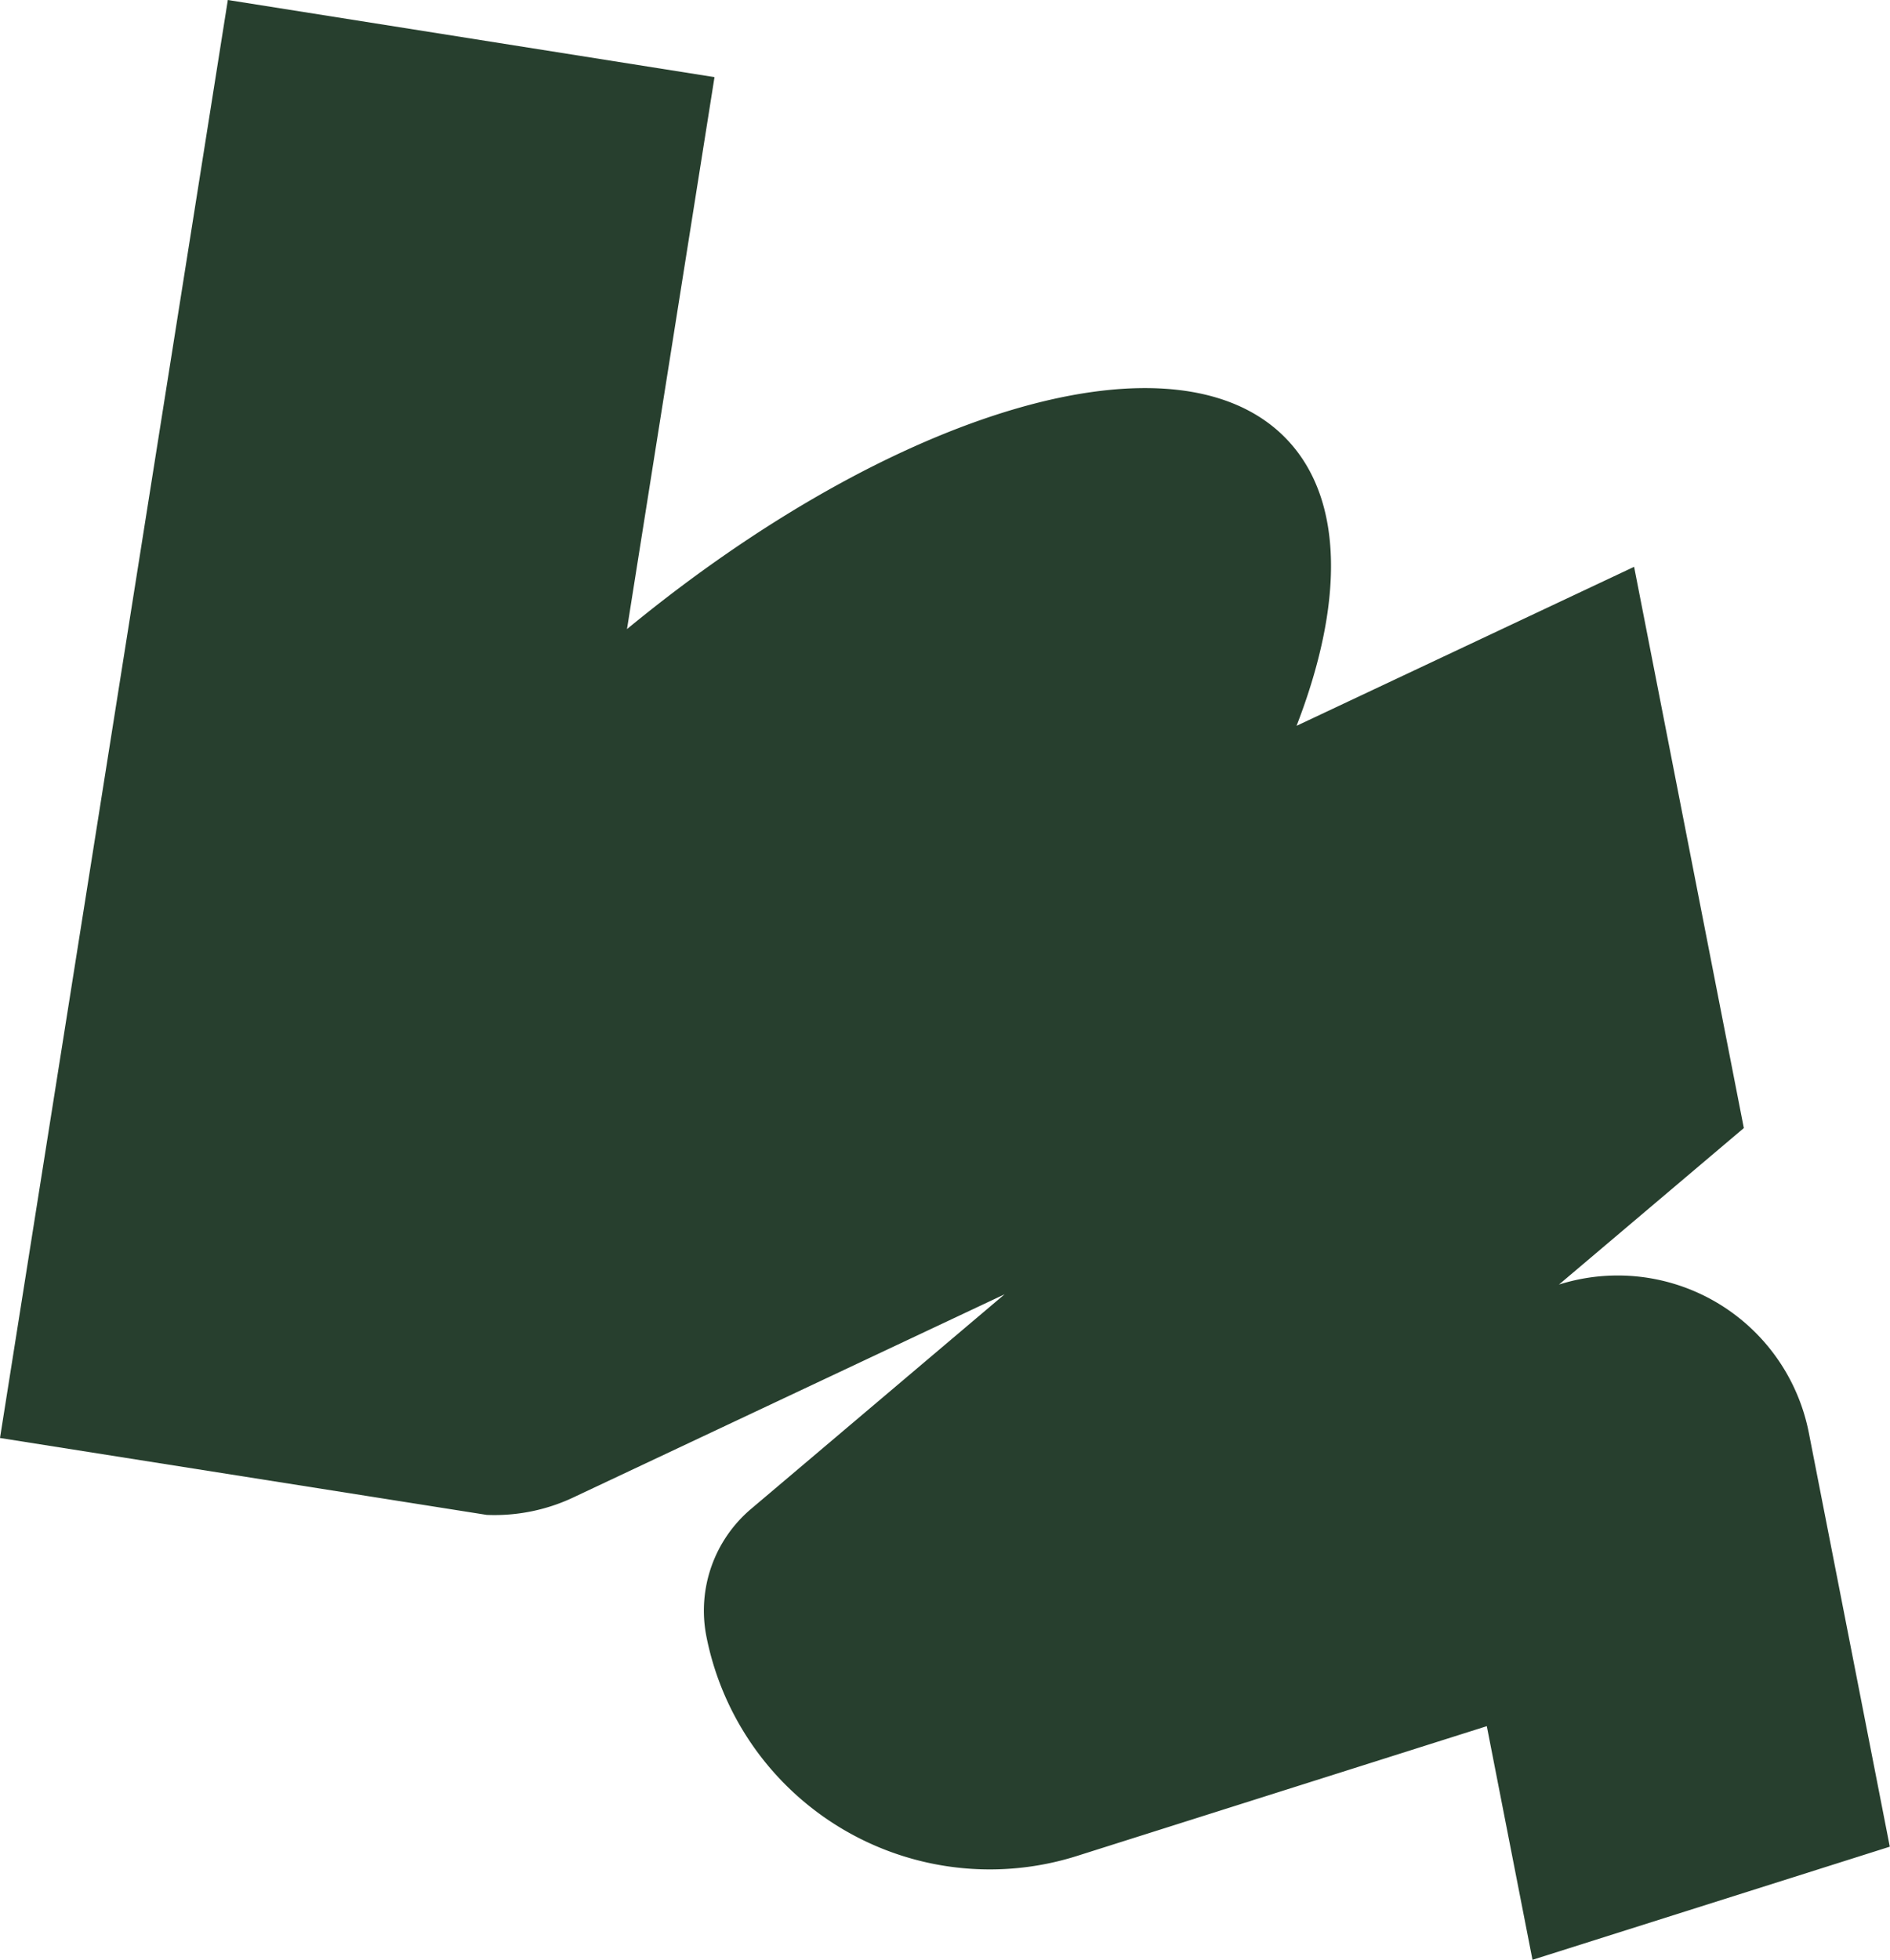
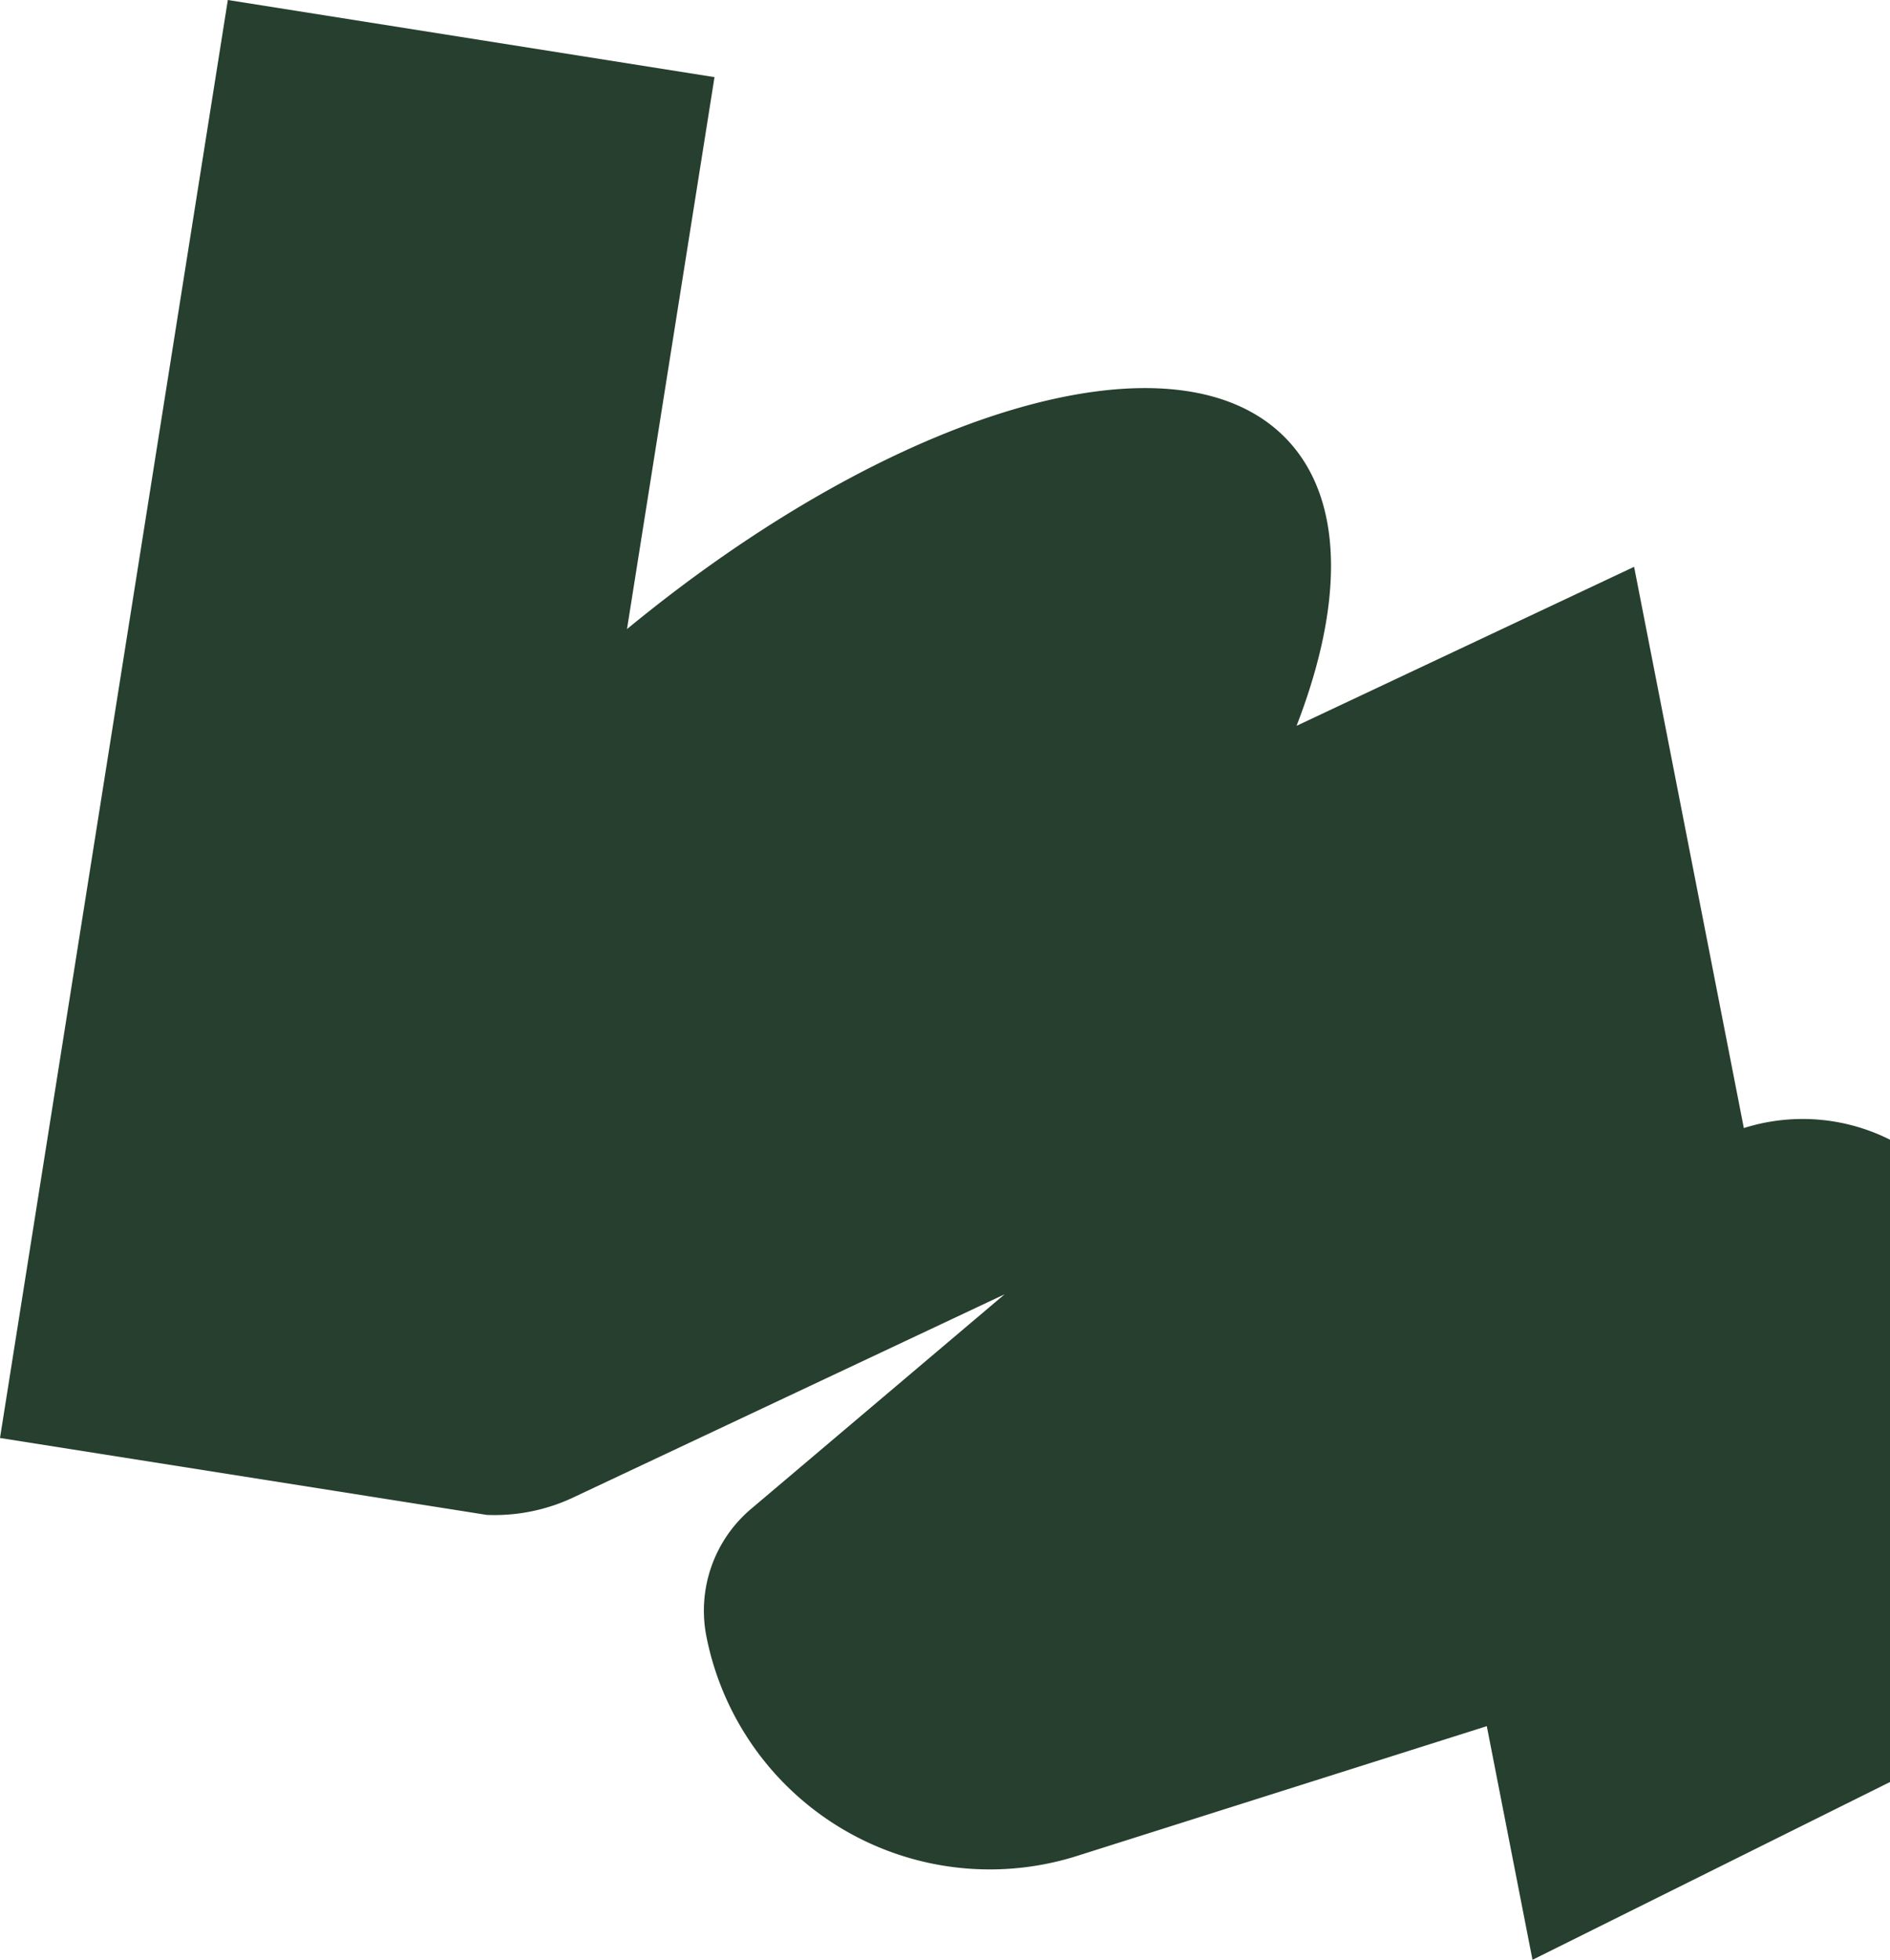
<svg xmlns="http://www.w3.org/2000/svg" data-name="Layer 1" fill="#000000" height="500" preserveAspectRatio="xMidYMid meet" version="1" viewBox="0.0 0.0 482.3 500.0" width="482.3" zoomAndPan="magnify">
  <g id="change1_1">
-     <path d="M124.2,386.49,0,366.87,58.14,0,182.33,19.68,160,160.5c68.19-56.16,140.81-77.9,168.62-48.15,14.42,15.42,14.22,41.92,2.24,72.83L417,144.61,445,287.8l-47.18,39.93h0a49.7,49.7,0,0,1,63.77,37.83c9.09,46.42,20.66,105.58,20.66,105.58L391.07,500l-11.66-59.61L274.84,473.5a73.72,73.72,0,0,1-94.6-56.12h0A34,34,0,0,1,191.62,385l64.74-54.79L146.93,381.74a47.18,47.18,0,0,1-22.73,4.75Z" fill="#273f2e" fill-rule="evenodd" />
+     <path d="M124.2,386.49,0,366.87,58.14,0,182.33,19.68,160,160.5c68.19-56.16,140.81-77.9,168.62-48.15,14.42,15.42,14.22,41.92,2.24,72.83L417,144.61,445,287.8h0a49.7,49.7,0,0,1,63.77,37.83c9.09,46.42,20.66,105.58,20.66,105.58L391.07,500l-11.66-59.61L274.84,473.5a73.72,73.72,0,0,1-94.6-56.12h0A34,34,0,0,1,191.62,385l64.74-54.79L146.93,381.74a47.18,47.18,0,0,1-22.73,4.75Z" fill="#273f2e" fill-rule="evenodd" />
  </g>
</svg>